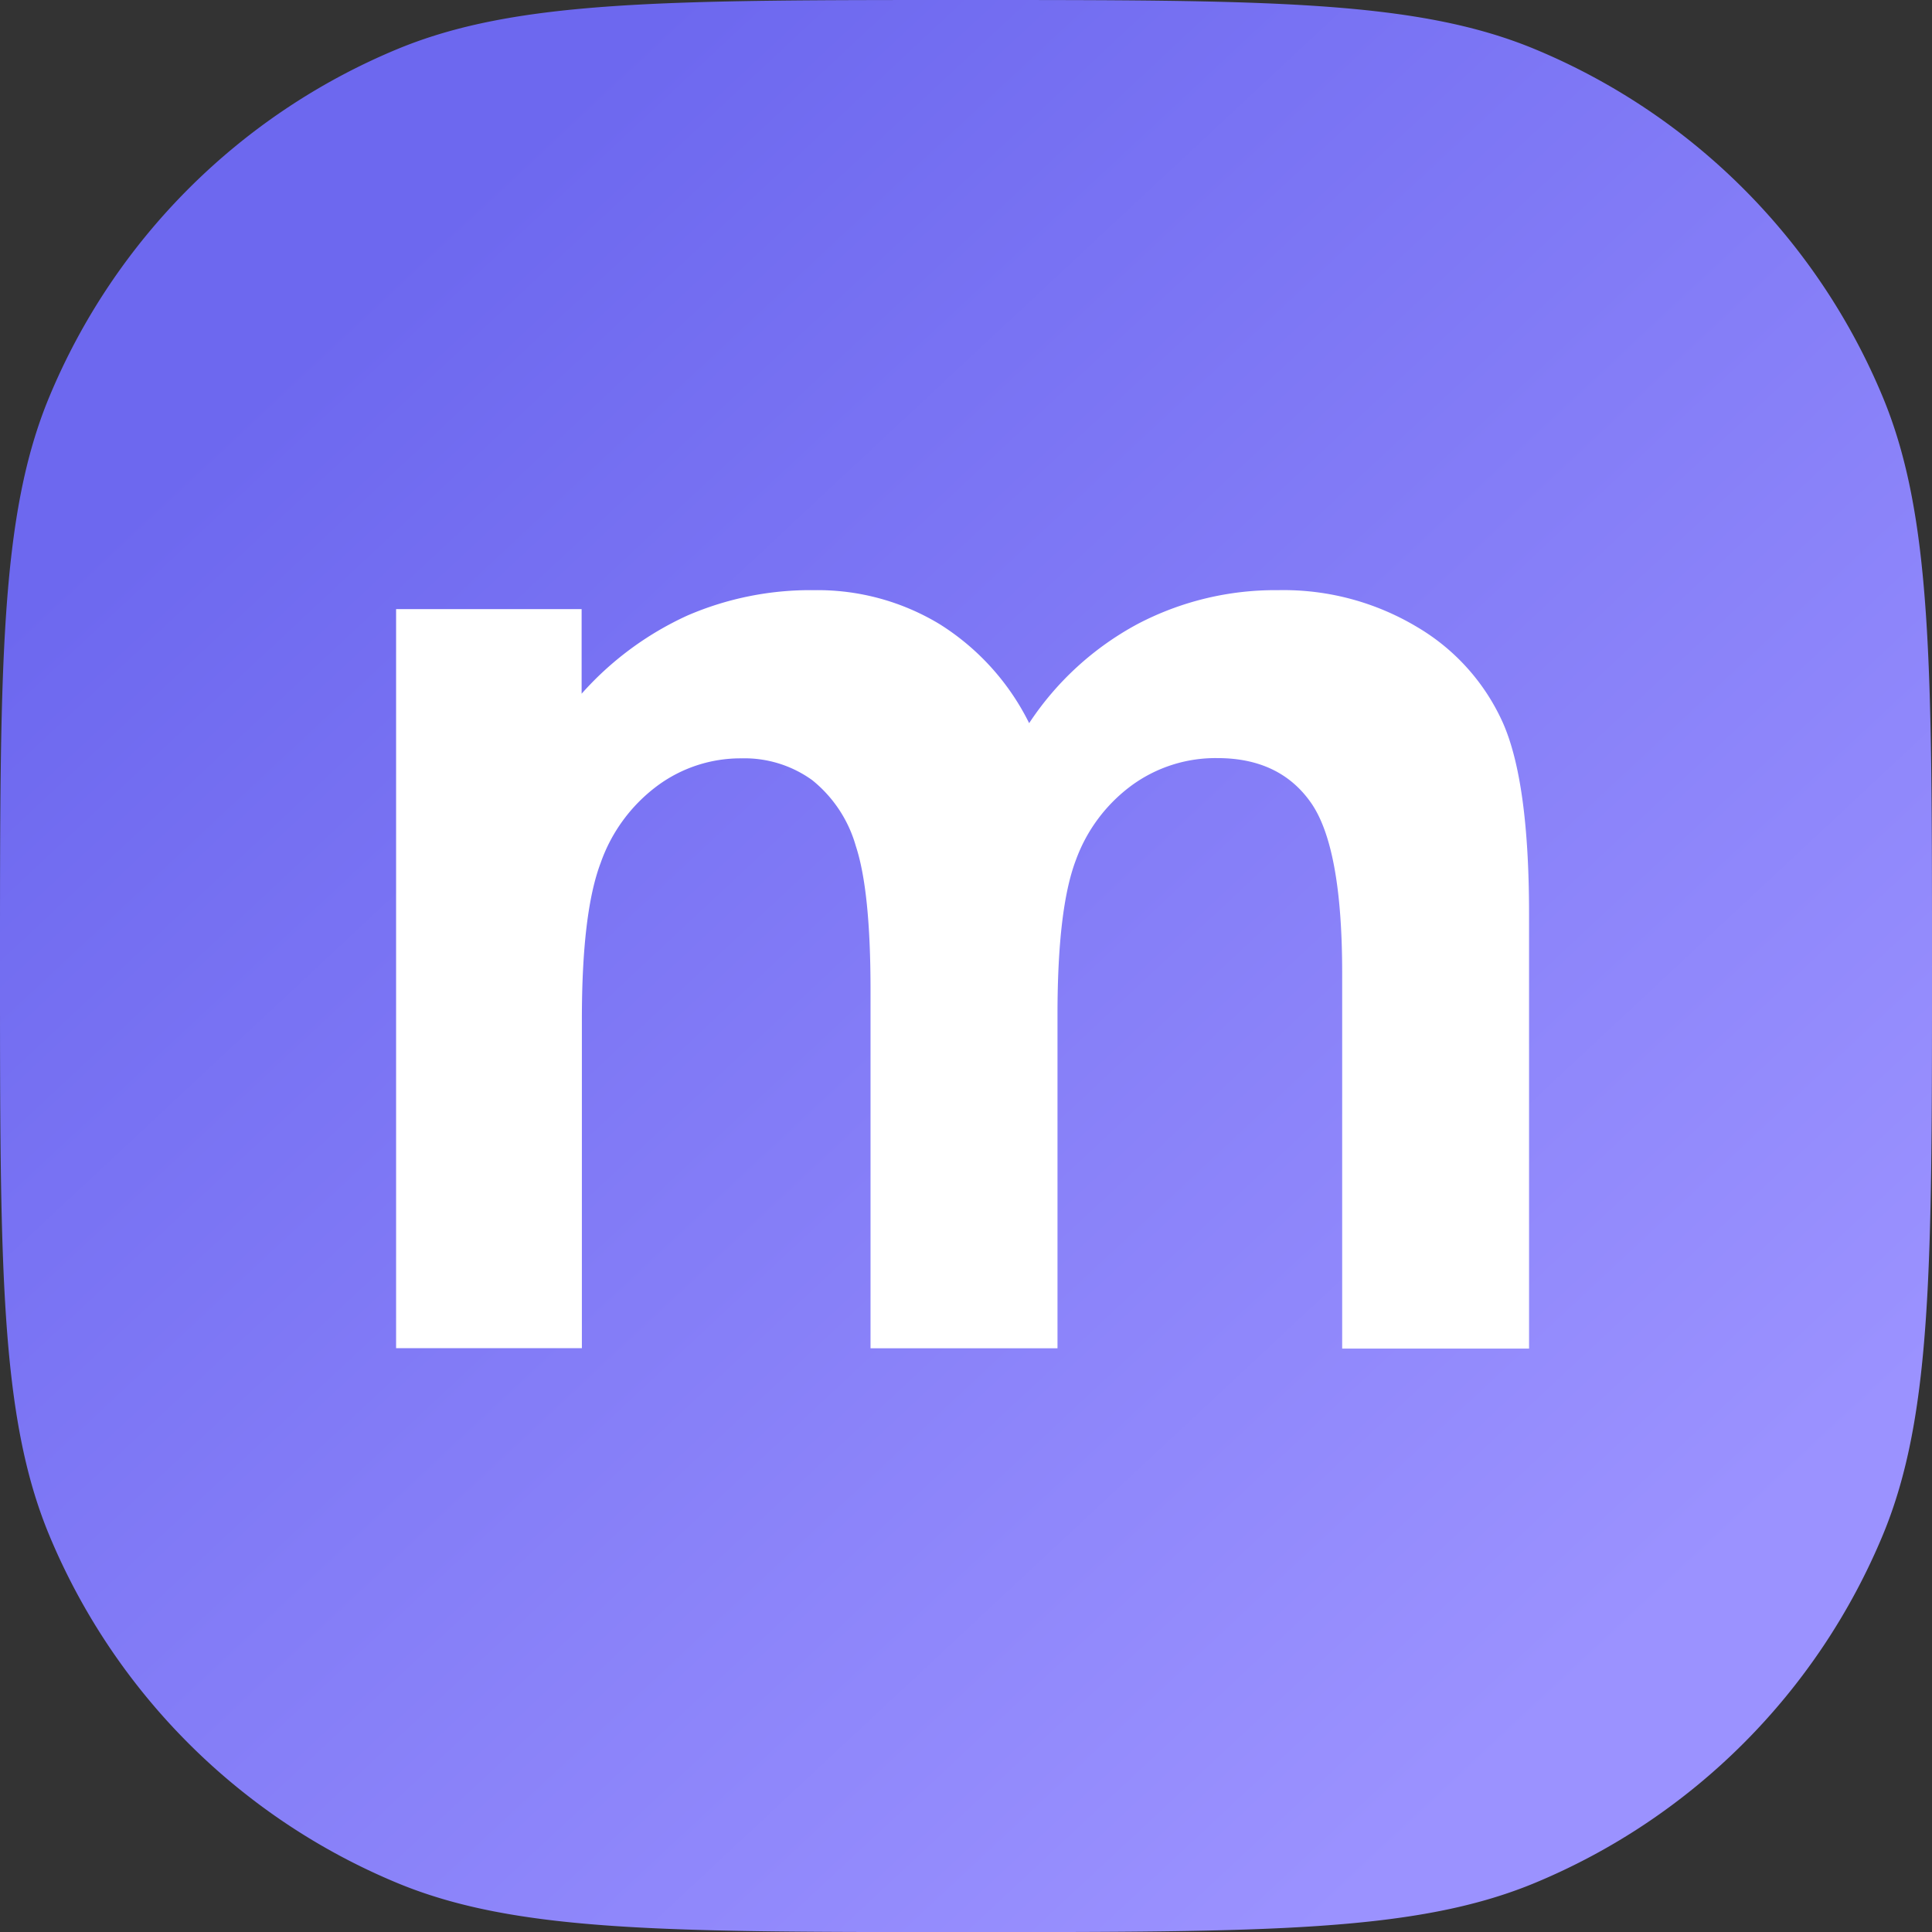
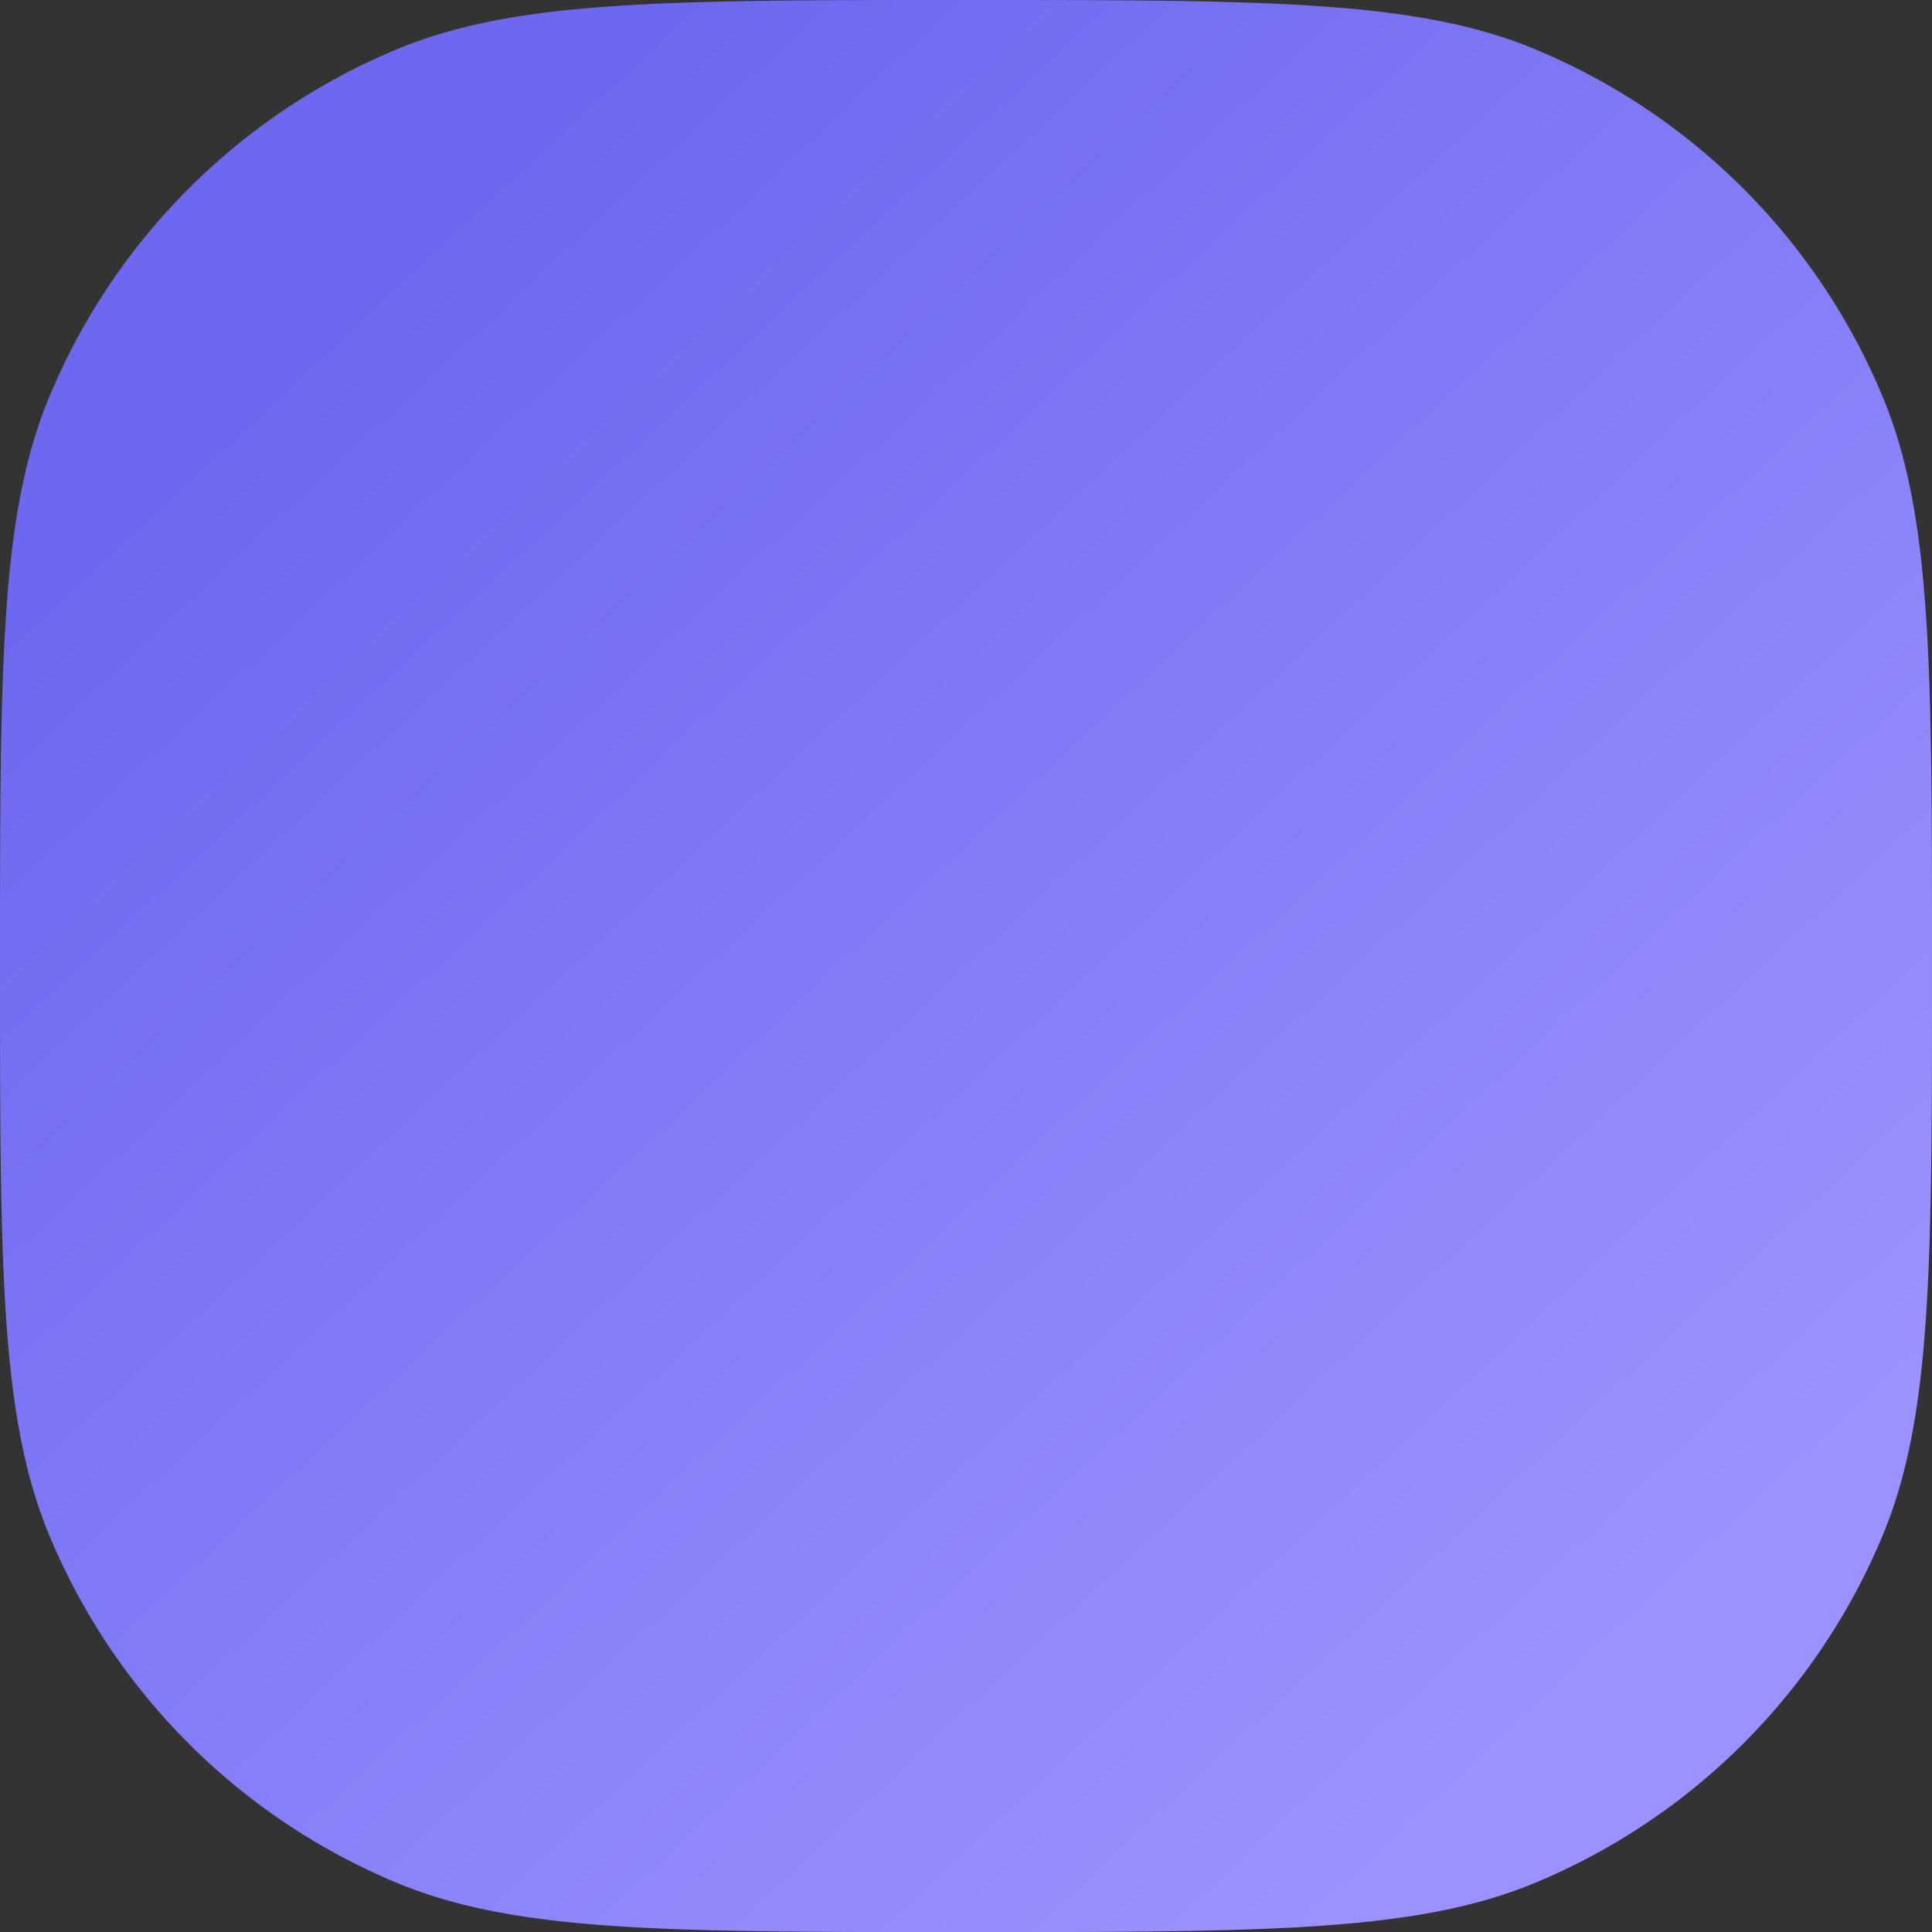
<svg xmlns="http://www.w3.org/2000/svg" viewBox="0 0 228.37 228.37">
  <rect x="0" y="0" width="228.37" height="228.37" fill="#333333" stroke="none" />
  <defs>
    <style>.cls-1{fill:url(#Безымянный_градиент_12);}.cls-2{fill:#fff;}</style>
    <linearGradient id="Безымянный_градиент_12" x1="34.88" y1="29.27" x2="190.76" y2="196.17" gradientUnits="userSpaceOnUse">
      <stop offset="0.04" stop-color="#6d68ef" />
      <stop offset="1" stop-color="#9b92ff" />
    </linearGradient>
  </defs>
  <g id="Слой_2" data-name="Слой 2">
    <g id="Слой_1_копия_" data-name="Слой 1 (копия)">
      <path class="cls-1" d="M0,114.19C0,78.72,0,61,5.79,47A76.17,76.17,0,0,1,47,5.79C61,0,78.72,0,114.19,0h0c35.47,0,53.2,0,67.19,5.79A76.17,76.17,0,0,1,222.58,47c5.79,14,5.79,31.73,5.79,67.2h0c0,35.47,0,53.2-5.79,67.19a76.17,76.17,0,0,1-41.2,41.2c-14,5.79-31.72,5.79-67.19,5.79h0c-35.47,0-53.21,0-67.2-5.79a76.17,76.17,0,0,1-41.2-41.2C0,167.39,0,149.66,0,114.19Z" />
-       <path class="cls-2" d="M46.82,72H68.75V82a37.56,37.56,0,0,1,12.5-9.24,36.64,36.64,0,0,1,15-3,27.87,27.87,0,0,1,14.79,4,29,29,0,0,1,10.61,11.72,35.42,35.42,0,0,1,12.82-11.72,35,35,0,0,1,16.6-4,30.7,30.7,0,0,1,16.41,4.34,25,25,0,0,1,10.16,11.32q3.11,7,3.1,22.74v51.25H158.65V115q0-14.86-3.7-20.13t-11.08-5.26a16.81,16.81,0,0,0-10.09,3.22,19,19,0,0,0-6.62,8.87Q125,107.4,125,119.93v39.44H102.9V117q0-11.73-1.74-17A15.37,15.37,0,0,0,96,92.21a13.68,13.68,0,0,0-8.37-2.57,16.52,16.52,0,0,0-9.95,3.26A19.29,19.29,0,0,0,71,102q-2.22,5.86-2.22,18.48v38.88H46.82Z" />
    </g>
  </g>
</svg>